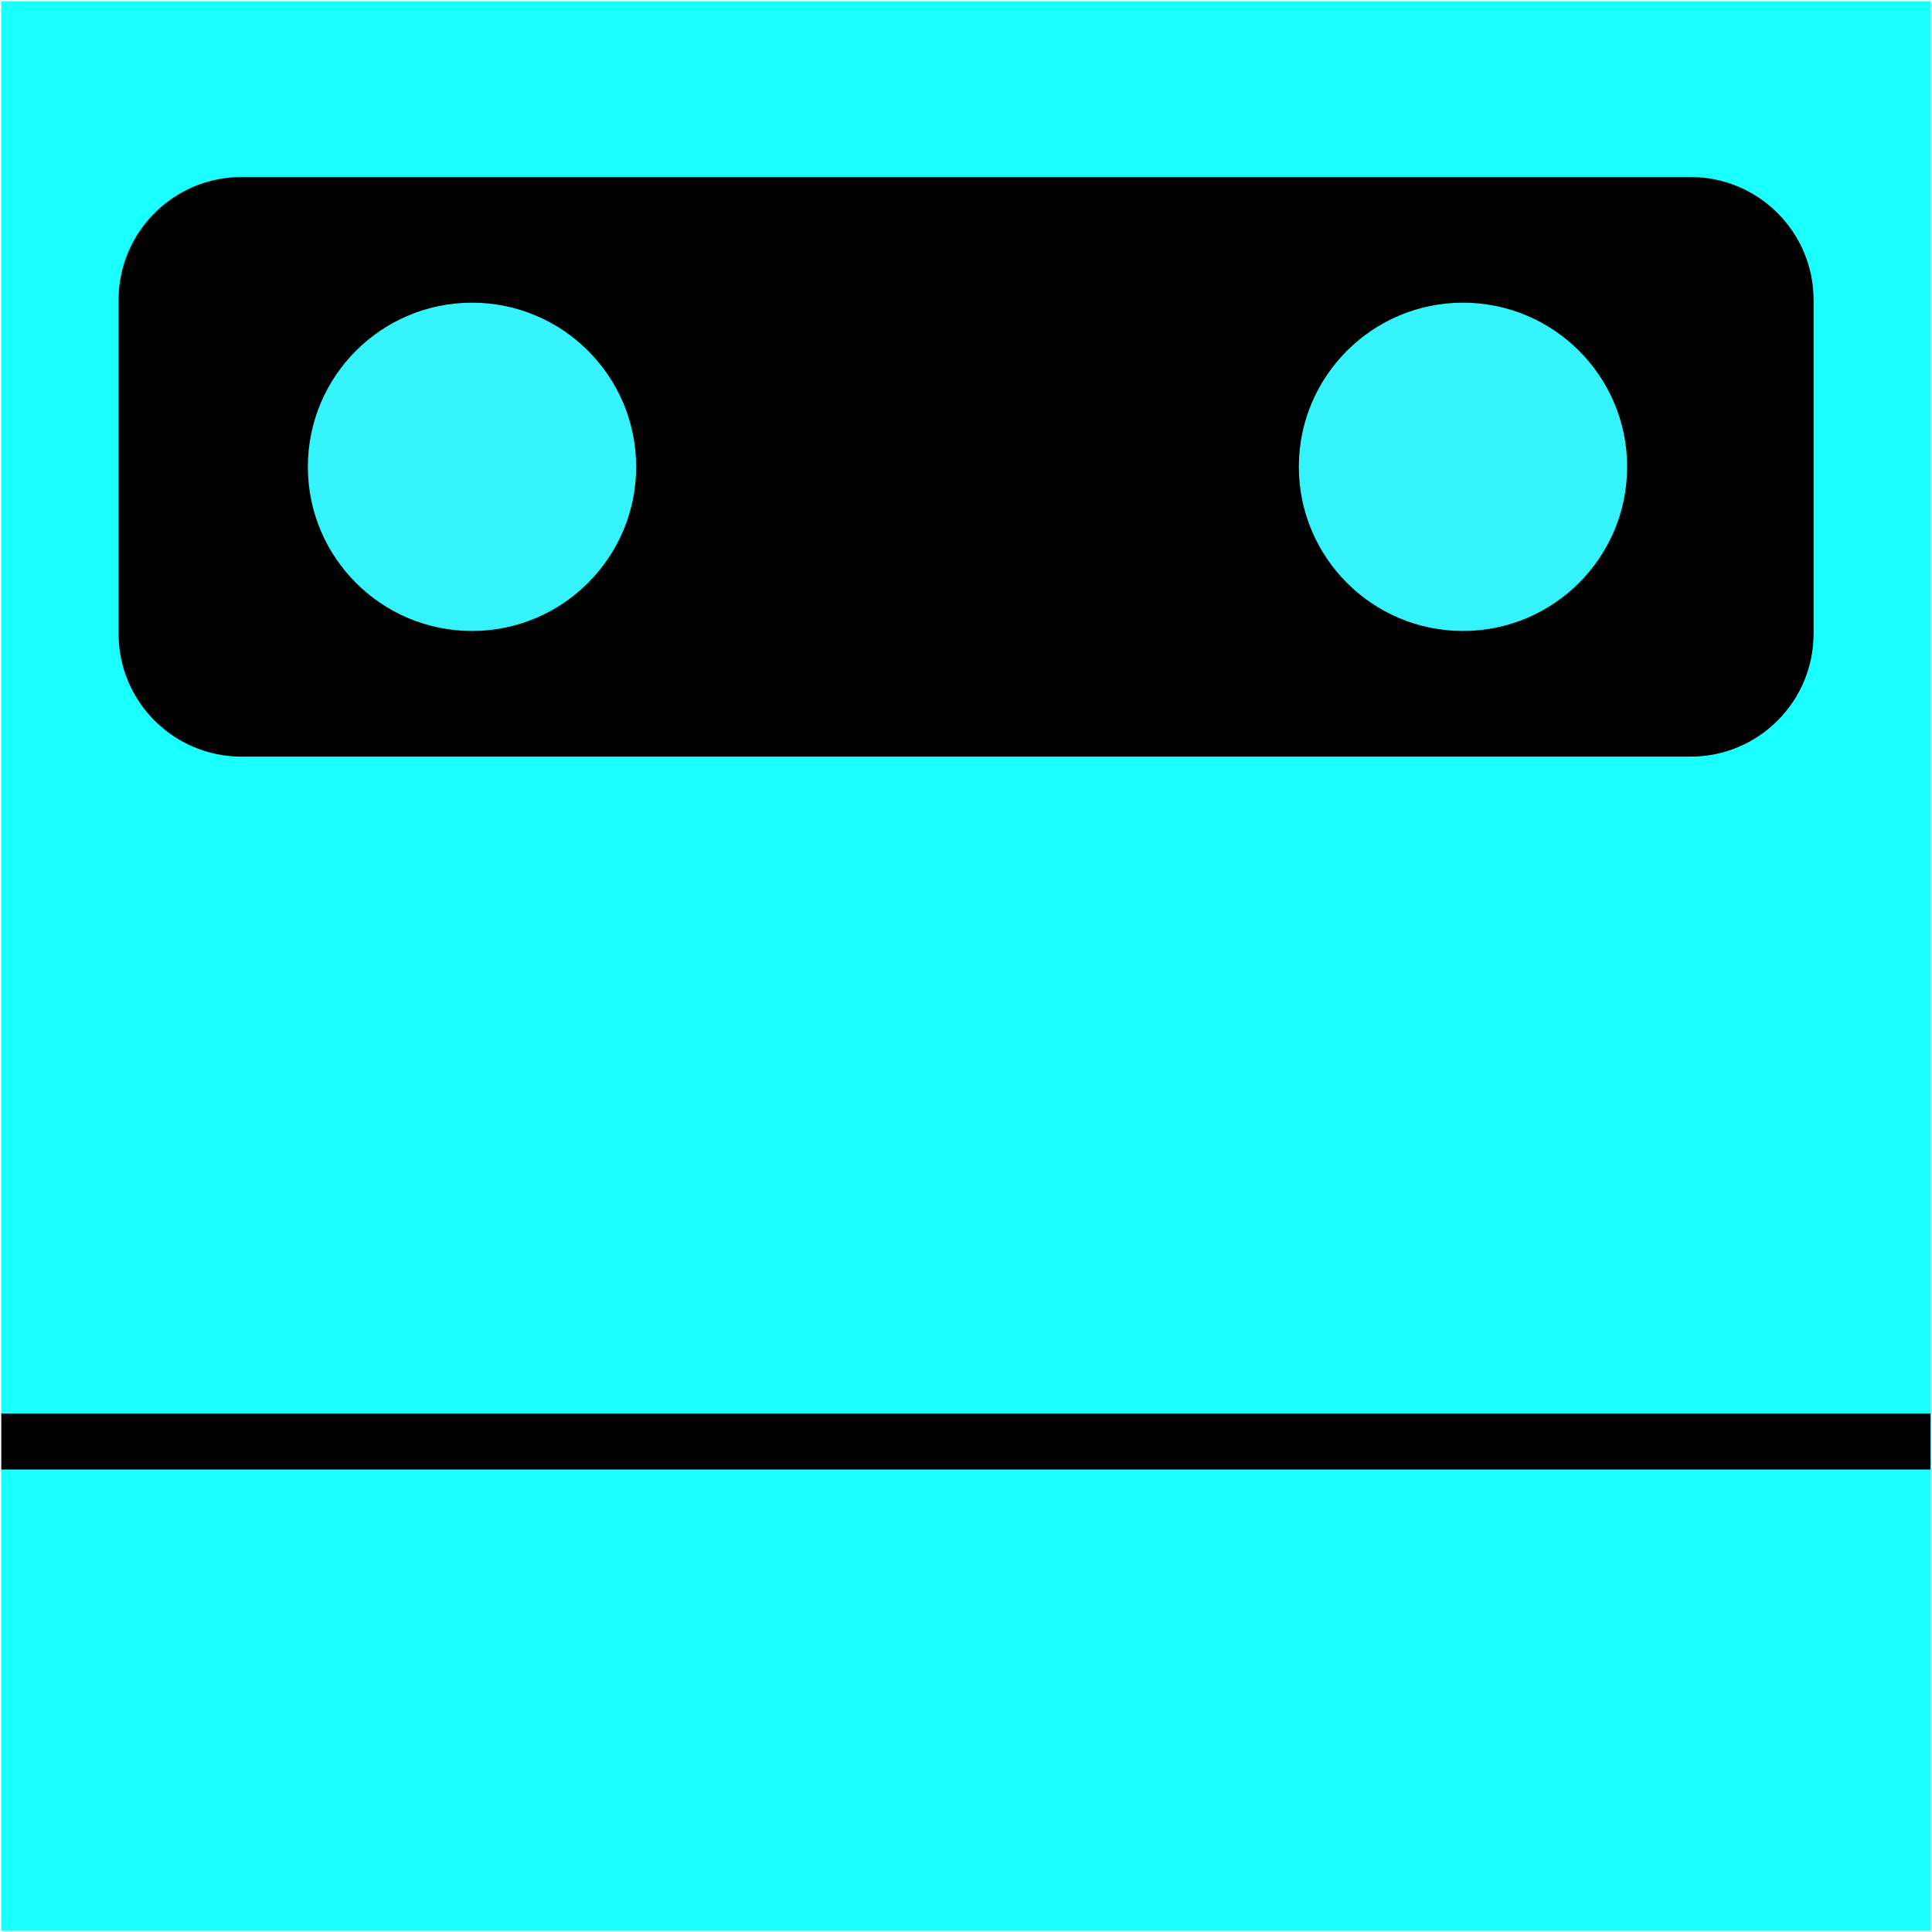
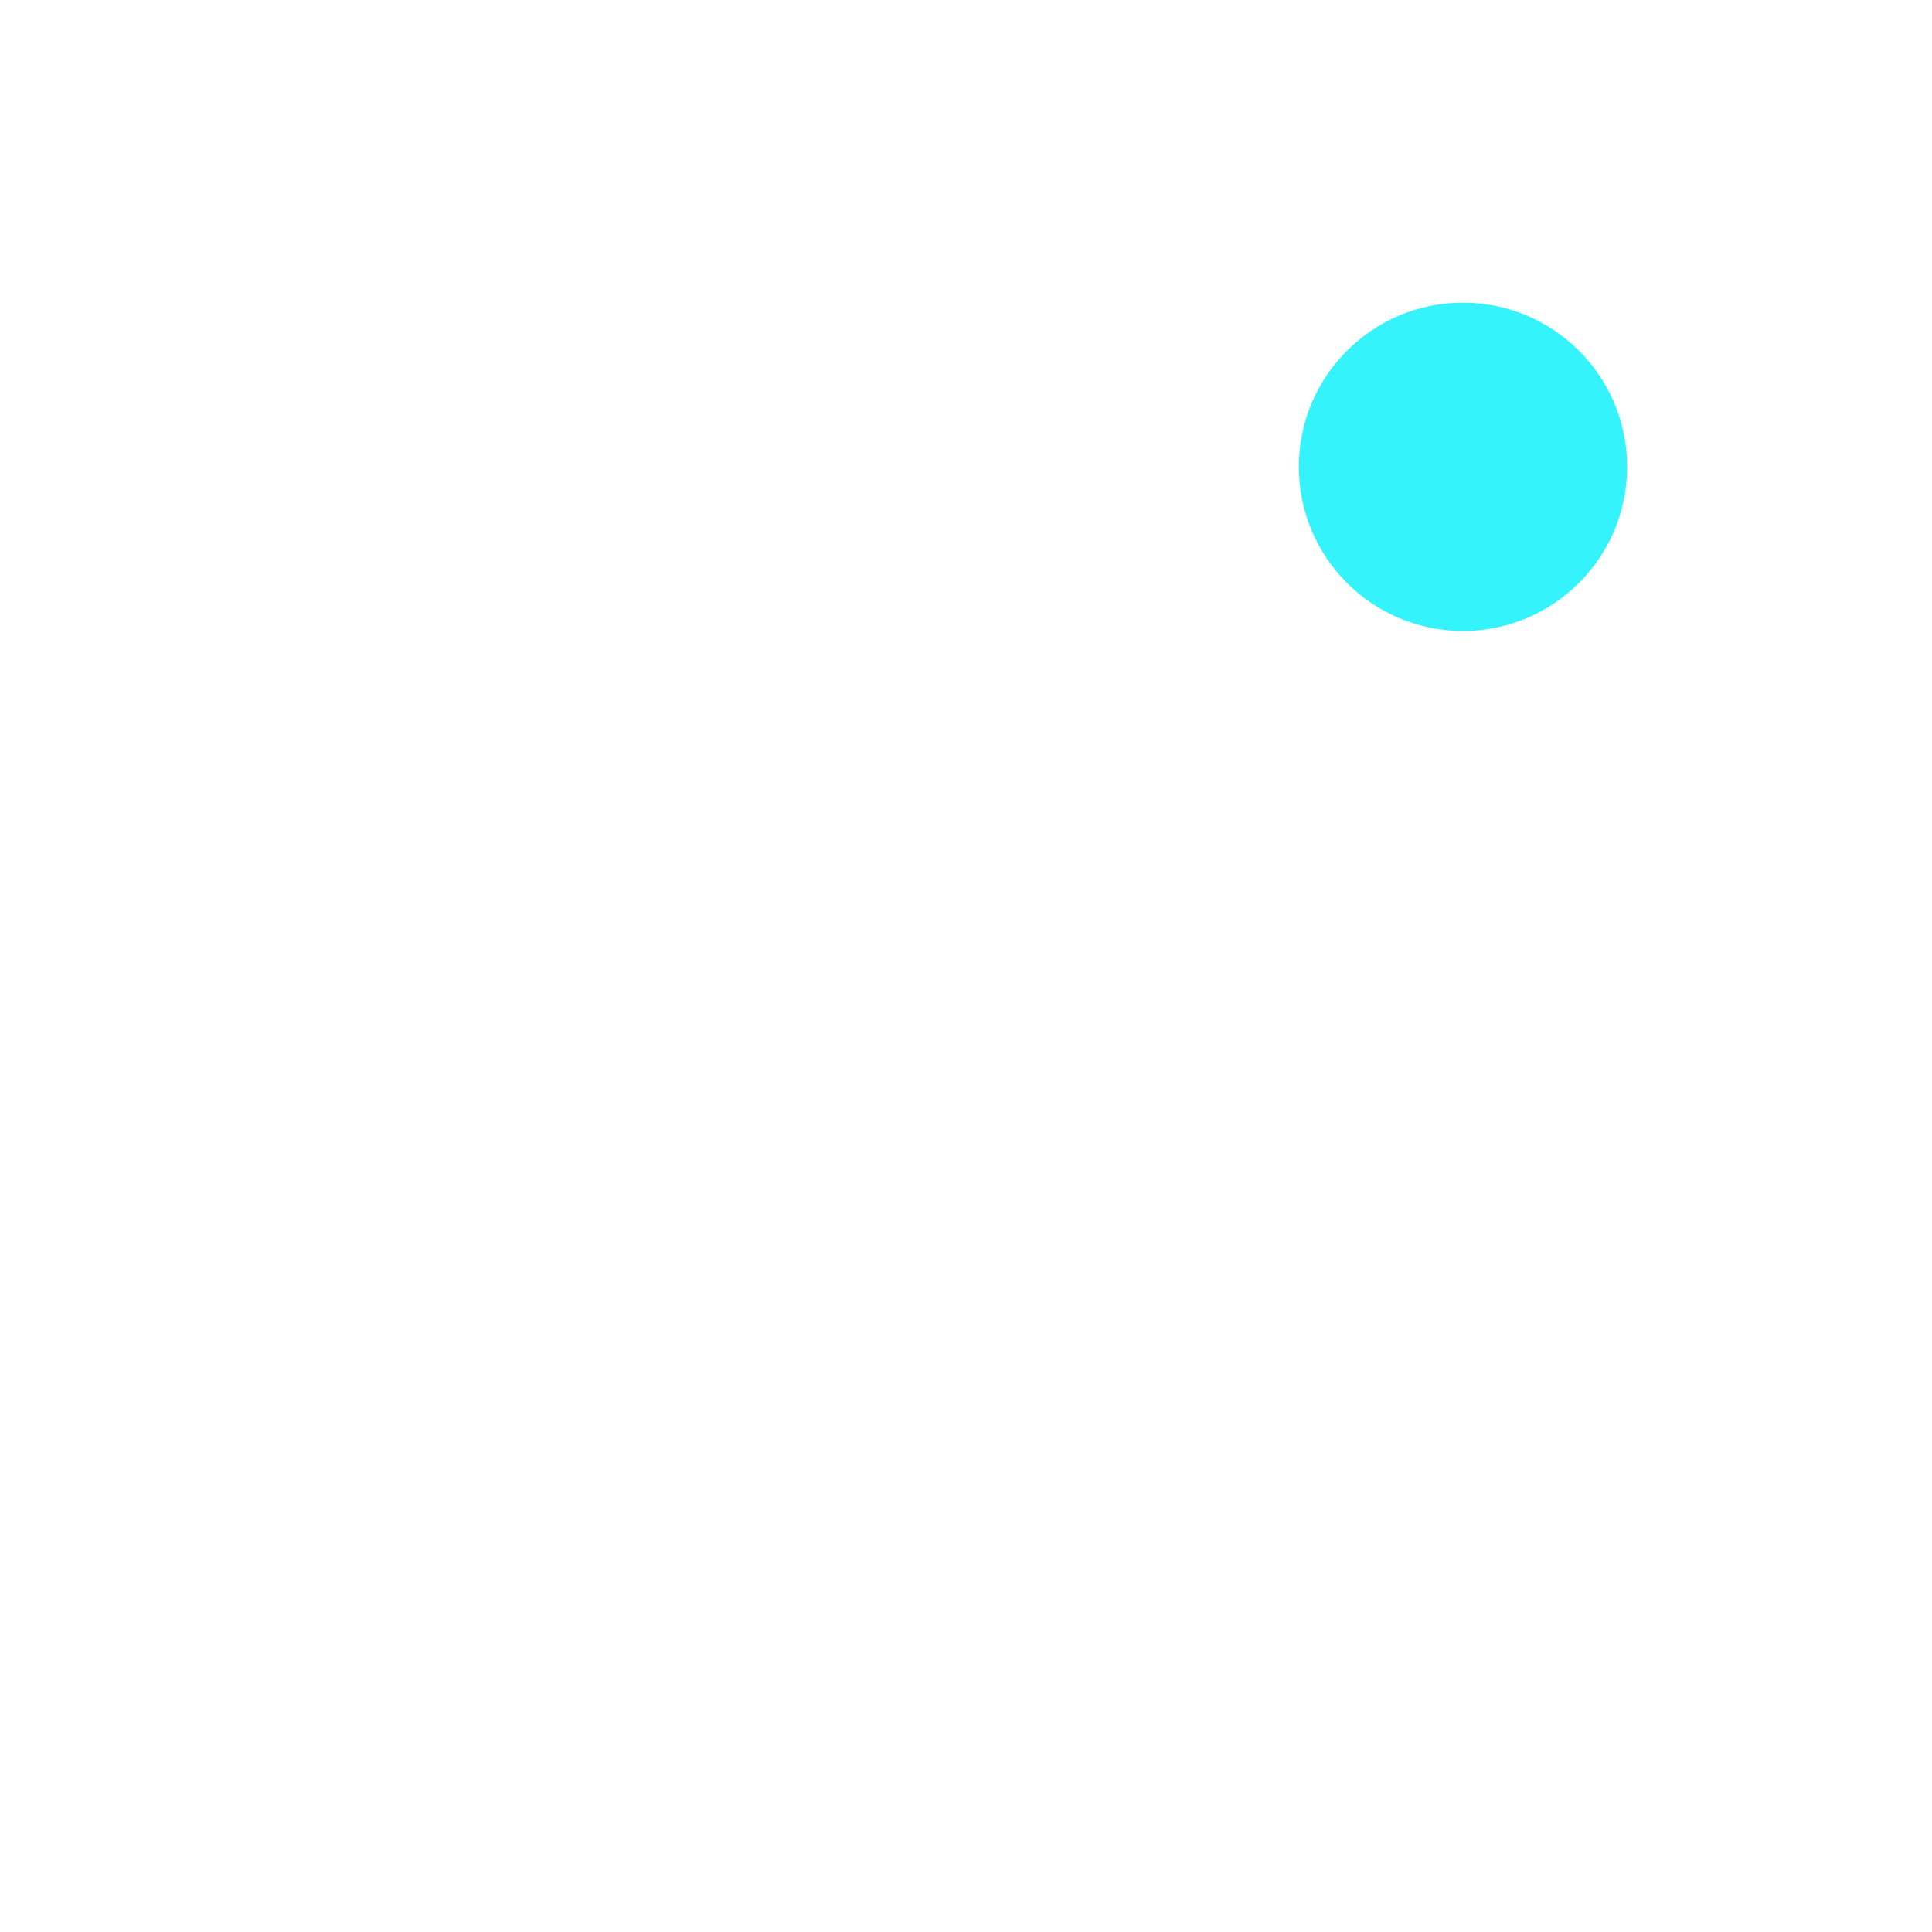
<svg xmlns="http://www.w3.org/2000/svg" version="1.1" width="500" height="500" viewBox="0 0 500 500" xml:space="preserve">
  <desc>Created with Fabric.js 5.3.0</desc>
  <defs>
</defs>
  <g transform="matrix(7.341 0 0 7.341 250.018 250.018)" id="eNHmb-Zkb1QiFgn04fm_x">
-     <path style="stroke: rgb(156,50,116); stroke-width: 0; stroke-dasharray: none; stroke-linecap: butt; stroke-dashoffset: 0; stroke-linejoin: miter; stroke-miterlimit: 4; fill: rgb(25,255,255); fill-rule: nonzero; opacity: 1;" transform=" translate(0, 0)" d="M -34.014 -34.014 L 34.014 -34.014 L 34.014 34.014 L -34.014 34.014 z" stroke-linecap="round" />
-   </g>
+     </g>
  <g transform="matrix(5.922 0 0 2.025 250.018 120.815)" id="-8YzTsp7bQKecHVX74MKA">
-     <path style="stroke: rgb(167,200,182); stroke-width: 0; stroke-dasharray: none; stroke-linecap: butt; stroke-dashoffset: 0; stroke-linejoin: miter; stroke-miterlimit: 4; fill: rgb(0,0,0); fill-rule: nonzero; opacity: 1;" transform=" translate(0, 0)" d="M -37.037 -21.324 C -37.037 -30.002 -34.631 -37.037 -31.664 -37.037 L 31.664 -37.037 L 31.664 -37.037 C 34.631 -37.037 37.037 -30.002 37.037 -21.324 L 37.037 21.324 L 37.037 21.324 C 37.037 30.002 34.631 37.037 31.664 37.037 L -31.664 37.037 L -31.664 37.037 C -34.631 37.037 -37.037 30.002 -37.037 21.324 z" stroke-linecap="round" />
-   </g>
+     </g>
  <g transform="matrix(1.147 0 0 1.147 122.156 120.815)" id="tSu8UFg9HFZaYXWD2TIsV">
-     <path style="stroke: rgb(161,51,45); stroke-width: 0; stroke-dasharray: none; stroke-linecap: butt; stroke-dashoffset: 0; stroke-linejoin: miter; stroke-miterlimit: 4; fill: rgb(53,243,250); fill-rule: nonzero; opacity: 1;" transform=" translate(0, 0)" d="M 0 -37.037 C 20.444 -37.037 37.037 -20.444 37.037 0 C 37.037 20.444 20.444 37.037 0 37.037 C -20.444 37.037 -37.037 20.444 -37.037 0 C -37.037 -20.444 -20.444 -37.037 0 -37.037 z" stroke-linecap="round" />
-   </g>
+     </g>
  <g transform="matrix(1.147 0 0 1.147 378.621 120.815)" id="d5LReVrcYynj2QvDMXsGS">
    <path style="stroke: rgb(161,51,45); stroke-width: 0; stroke-dasharray: none; stroke-linecap: butt; stroke-dashoffset: 0; stroke-linejoin: miter; stroke-miterlimit: 4; fill: rgb(53,243,250); fill-rule: nonzero; opacity: 1;" transform=" translate(0, 0)" d="M 0 -37.037 C 20.444 -37.037 37.037 -20.444 37.037 0 C 37.037 20.444 20.444 37.037 0 37.037 C -20.444 37.037 -37.037 20.444 -37.037 0 C -37.037 -20.444 -20.444 -37.037 0 -37.037 z" stroke-linecap="round" />
  </g>
  <g transform="matrix(6.89 0 0 0.2 249.989 373.055)" id="_6vYoLfRqSDfx_FY6Bvyr">
-     <path style="stroke: rgb(133,138,57); stroke-width: 0; stroke-dasharray: none; stroke-linecap: butt; stroke-dashoffset: 0; stroke-linejoin: miter; stroke-miterlimit: 4; fill: rgb(0,0,0); fill-rule: nonzero; opacity: 1;" transform=" translate(0, 0)" d="M -36.232 -36.232 L 36.232 -36.232 L 36.232 36.232 L -36.232 36.232 z" stroke-linecap="round" />
-   </g>
+     </g>
</svg>